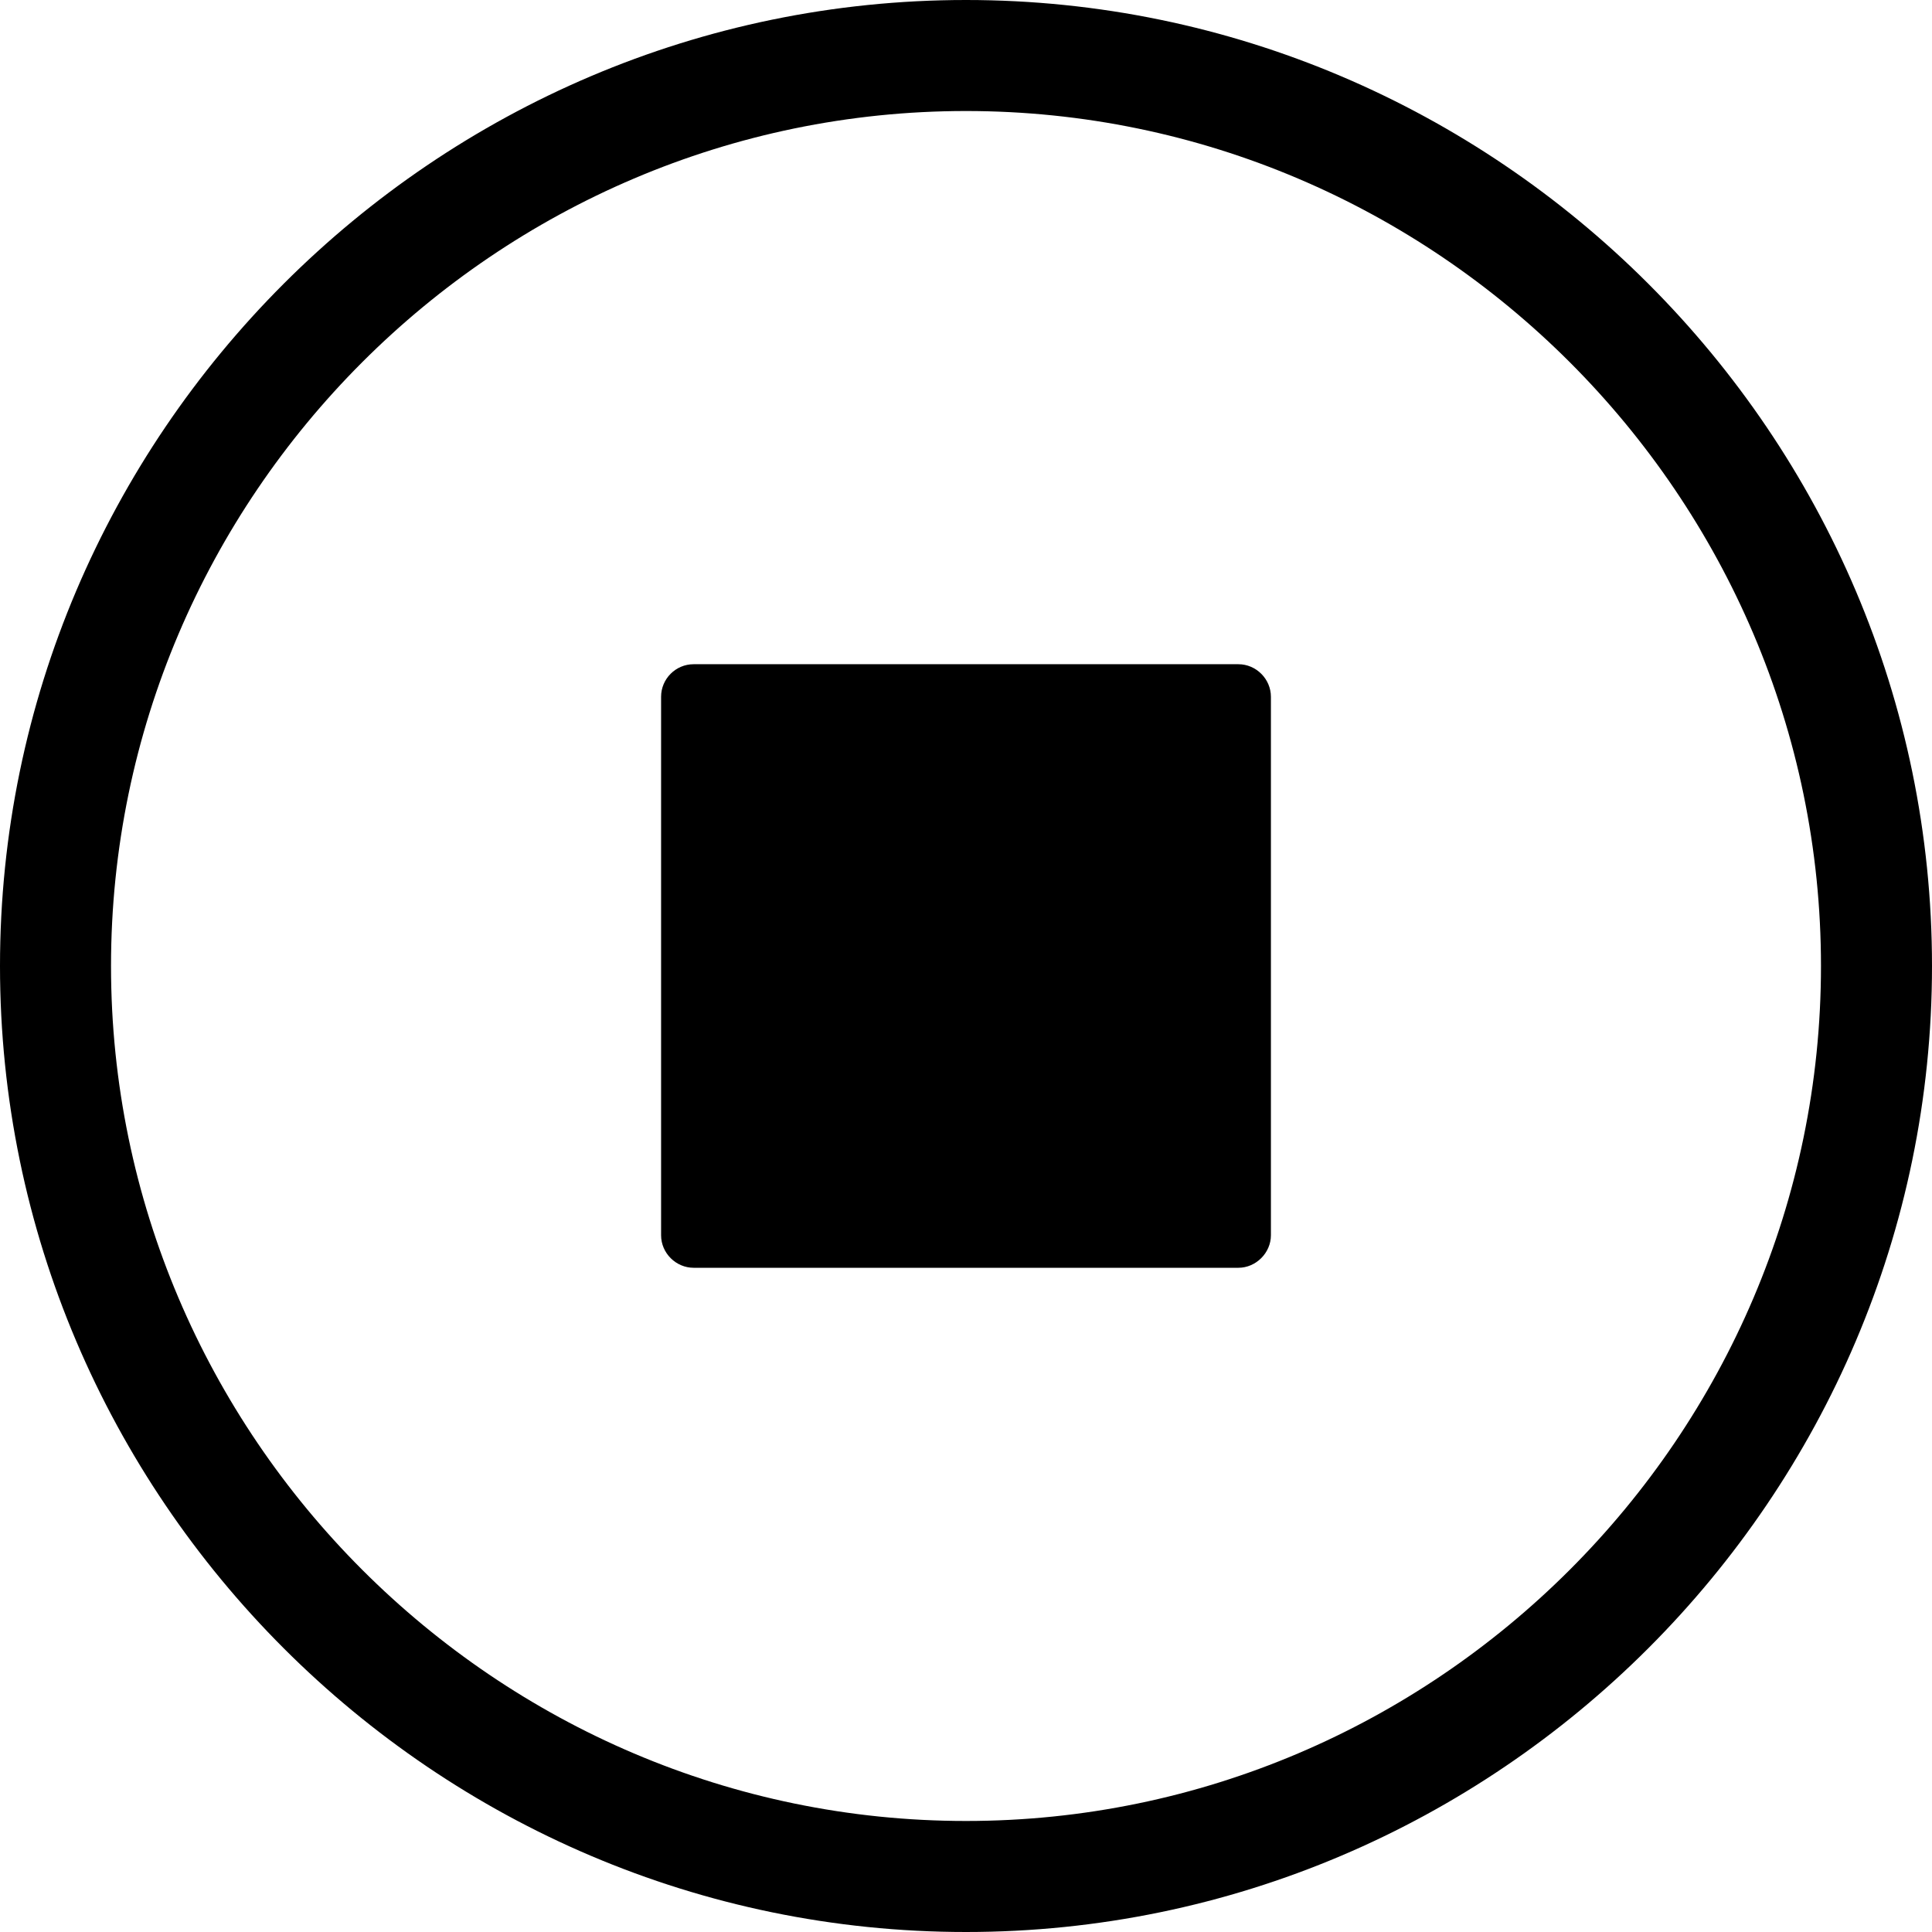
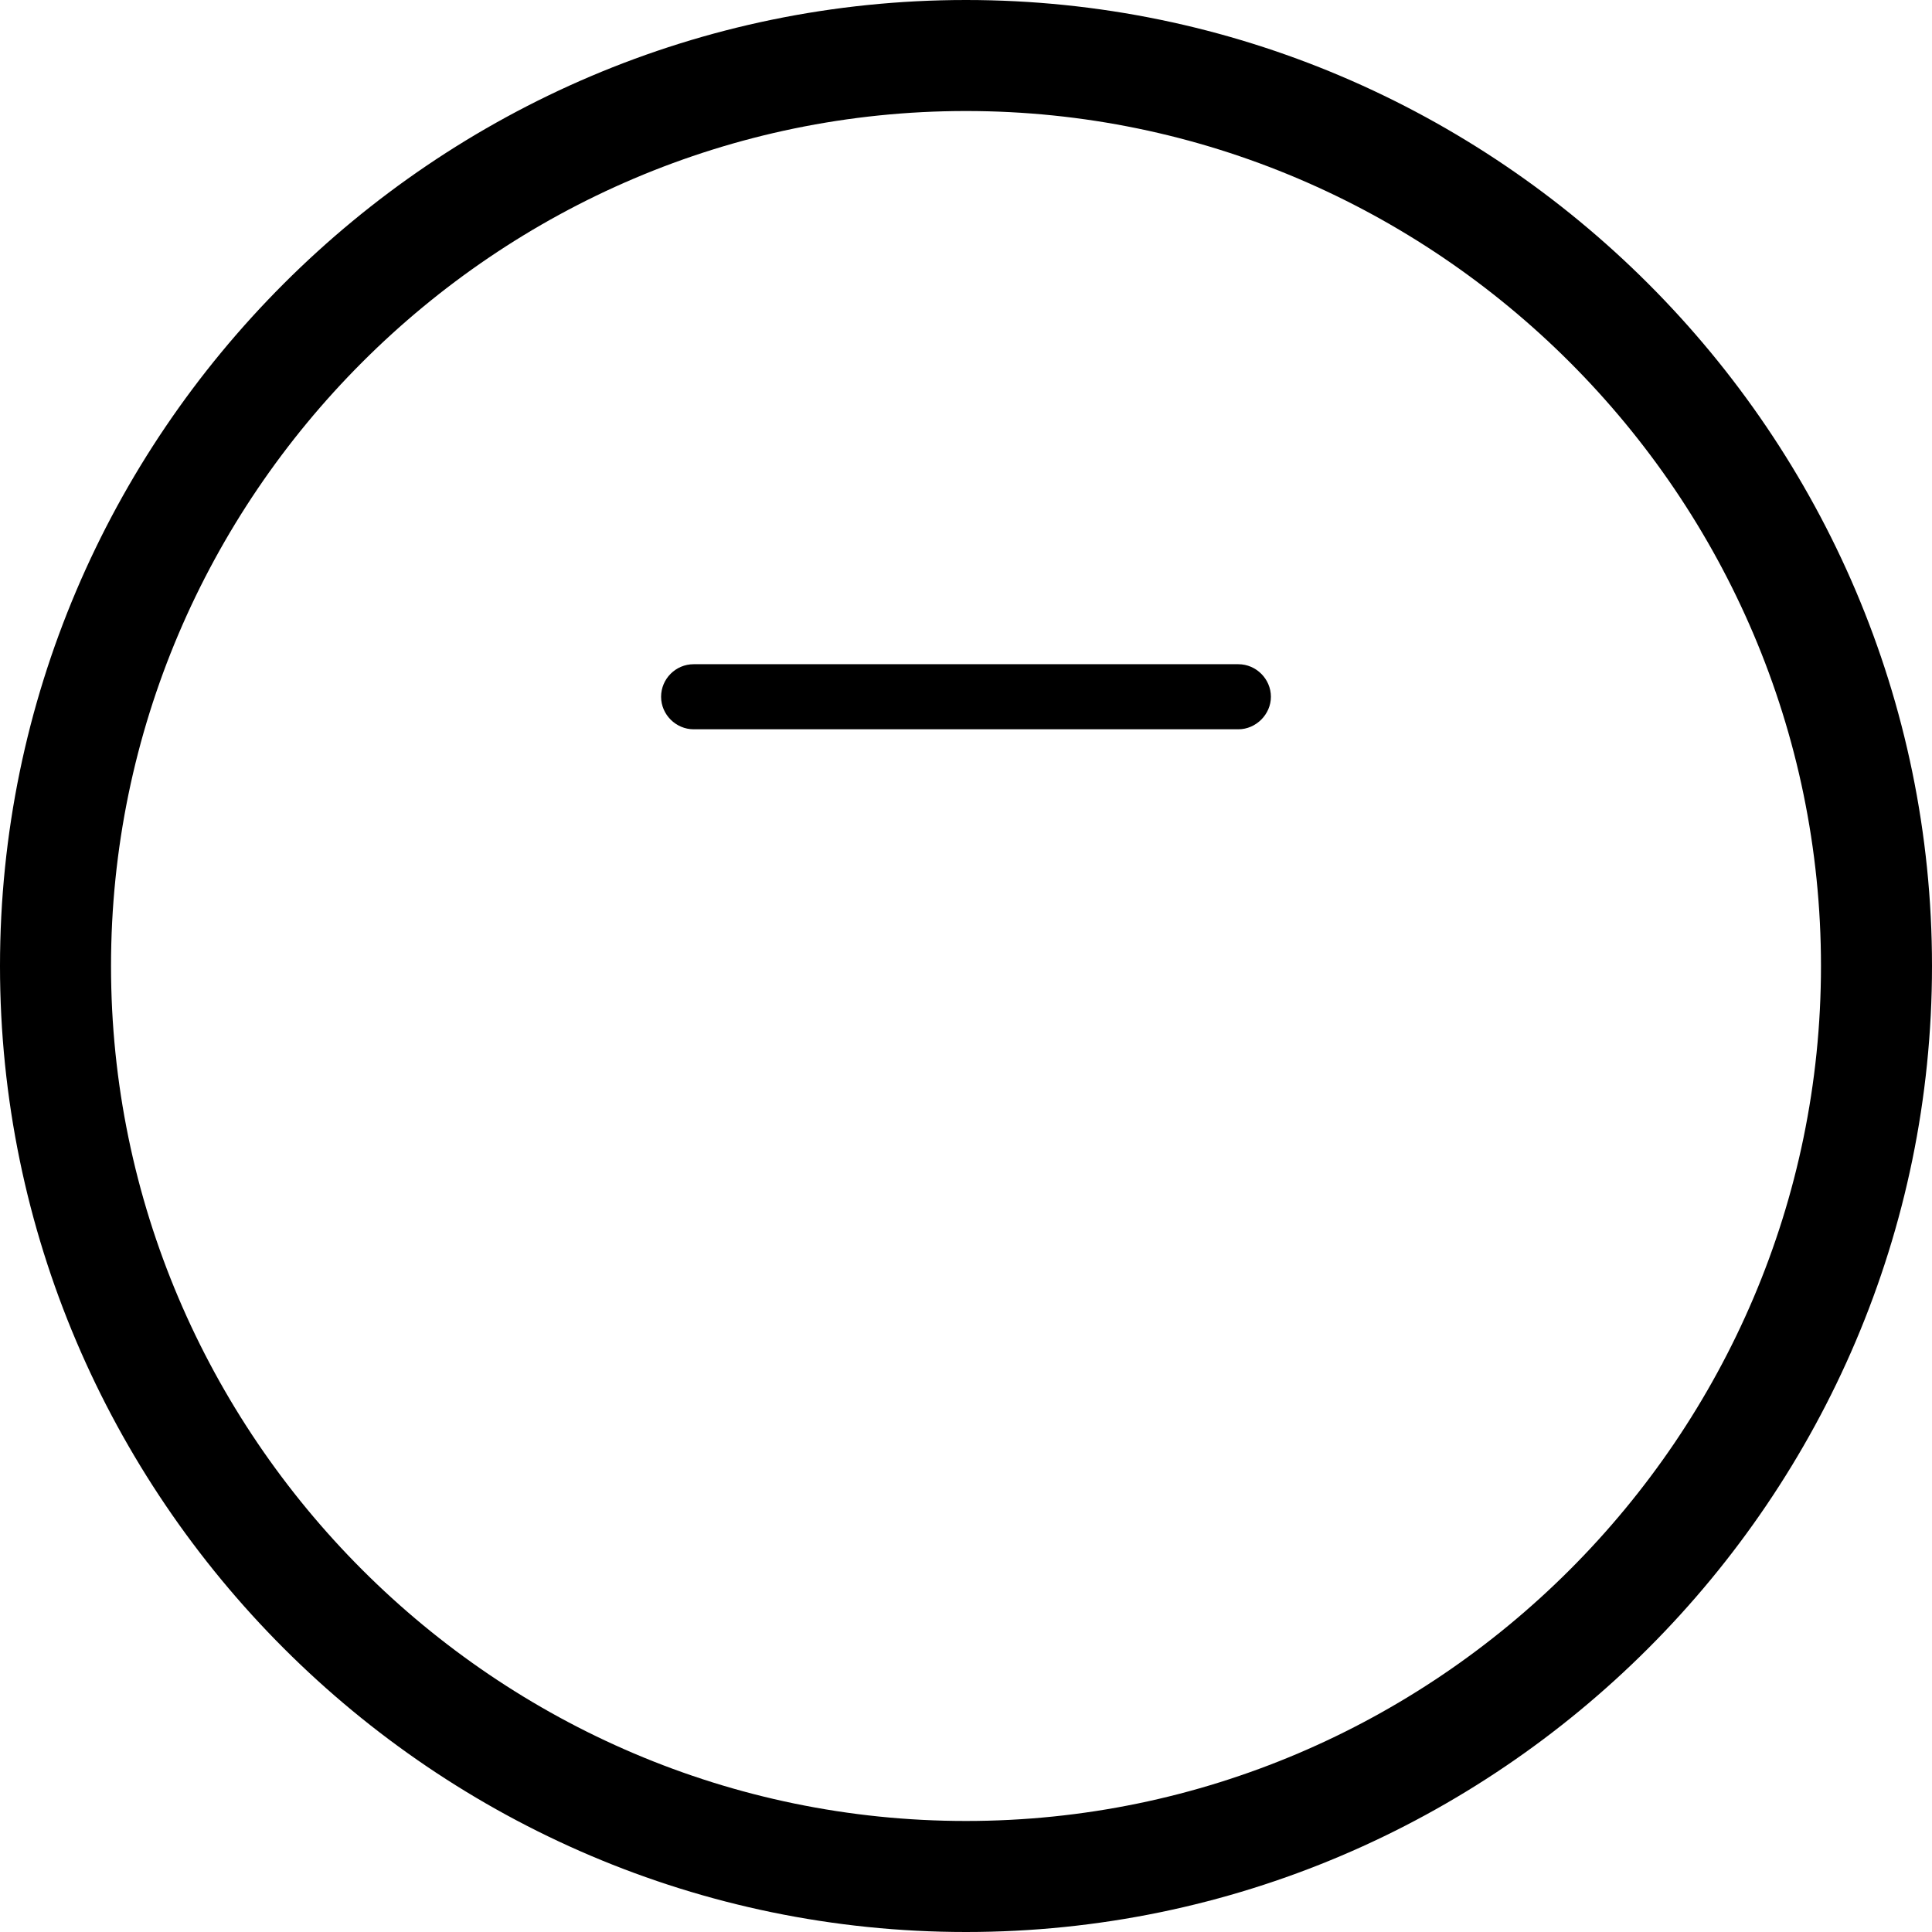
<svg xmlns="http://www.w3.org/2000/svg" shape-rendering="geometricPrecision" text-rendering="geometricPrecision" image-rendering="optimizeQuality" fill-rule="evenodd" clip-rule="evenodd" viewBox="0 0 512 512">
-   <path fill-rule="nonzero" d="M256 0c70.413 0 134.42 28.798 180.811 75.188C483.203 121.579 512 185.587 512 256c0 70.413-28.797 134.42-75.189 180.811C390.42 483.203 326.413 512 256 512c-70.413 0-134.421-28.797-180.812-75.189C28.798 390.42 0 326.413 0 256c0-70.415 28.796-134.421 75.188-180.812C121.579 28.796 185.585 0 256 0zm-72.182 176.025h144.365c4.747 0 8.622 3.957 8.622 8.622v142.707c0 4.665-3.953 8.621-8.622 8.621H183.818c-4.666 0-8.622-3.874-8.622-8.621V184.647c0-4.743 3.875-8.622 8.622-8.622zm232.191-80.034C374.936 54.918 318.293 29.421 256 29.421c-62.294 0-118.936 25.495-160.009 66.57-41.075 41.073-66.57 97.715-66.57 160.009 0 62.293 25.497 118.936 66.57 160.009 41.073 41.074 97.716 66.569 160.009 66.569 62.293 0 118.936-25.495 160.009-66.569 41.074-41.073 66.569-97.716 66.569-160.009 0-62.293-25.495-118.936-66.569-160.009z" />
+   <path fill-rule="nonzero" d="M256 0c70.413 0 134.42 28.798 180.811 75.188C483.203 121.579 512 185.587 512 256c0 70.413-28.797 134.42-75.189 180.811C390.42 483.203 326.413 512 256 512c-70.413 0-134.421-28.797-180.812-75.189C28.798 390.42 0 326.413 0 256c0-70.415 28.796-134.421 75.188-180.812C121.579 28.796 185.585 0 256 0zm-72.182 176.025h144.365c4.747 0 8.622 3.957 8.622 8.622c0 4.665-3.953 8.621-8.622 8.621H183.818c-4.666 0-8.622-3.874-8.622-8.621V184.647c0-4.743 3.875-8.622 8.622-8.622zm232.191-80.034C374.936 54.918 318.293 29.421 256 29.421c-62.294 0-118.936 25.495-160.009 66.57-41.075 41.073-66.57 97.715-66.57 160.009 0 62.293 25.497 118.936 66.57 160.009 41.073 41.074 97.716 66.569 160.009 66.569 62.293 0 118.936-25.495 160.009-66.569 41.074-41.073 66.569-97.716 66.569-160.009 0-62.293-25.495-118.936-66.569-160.009z" />
</svg>